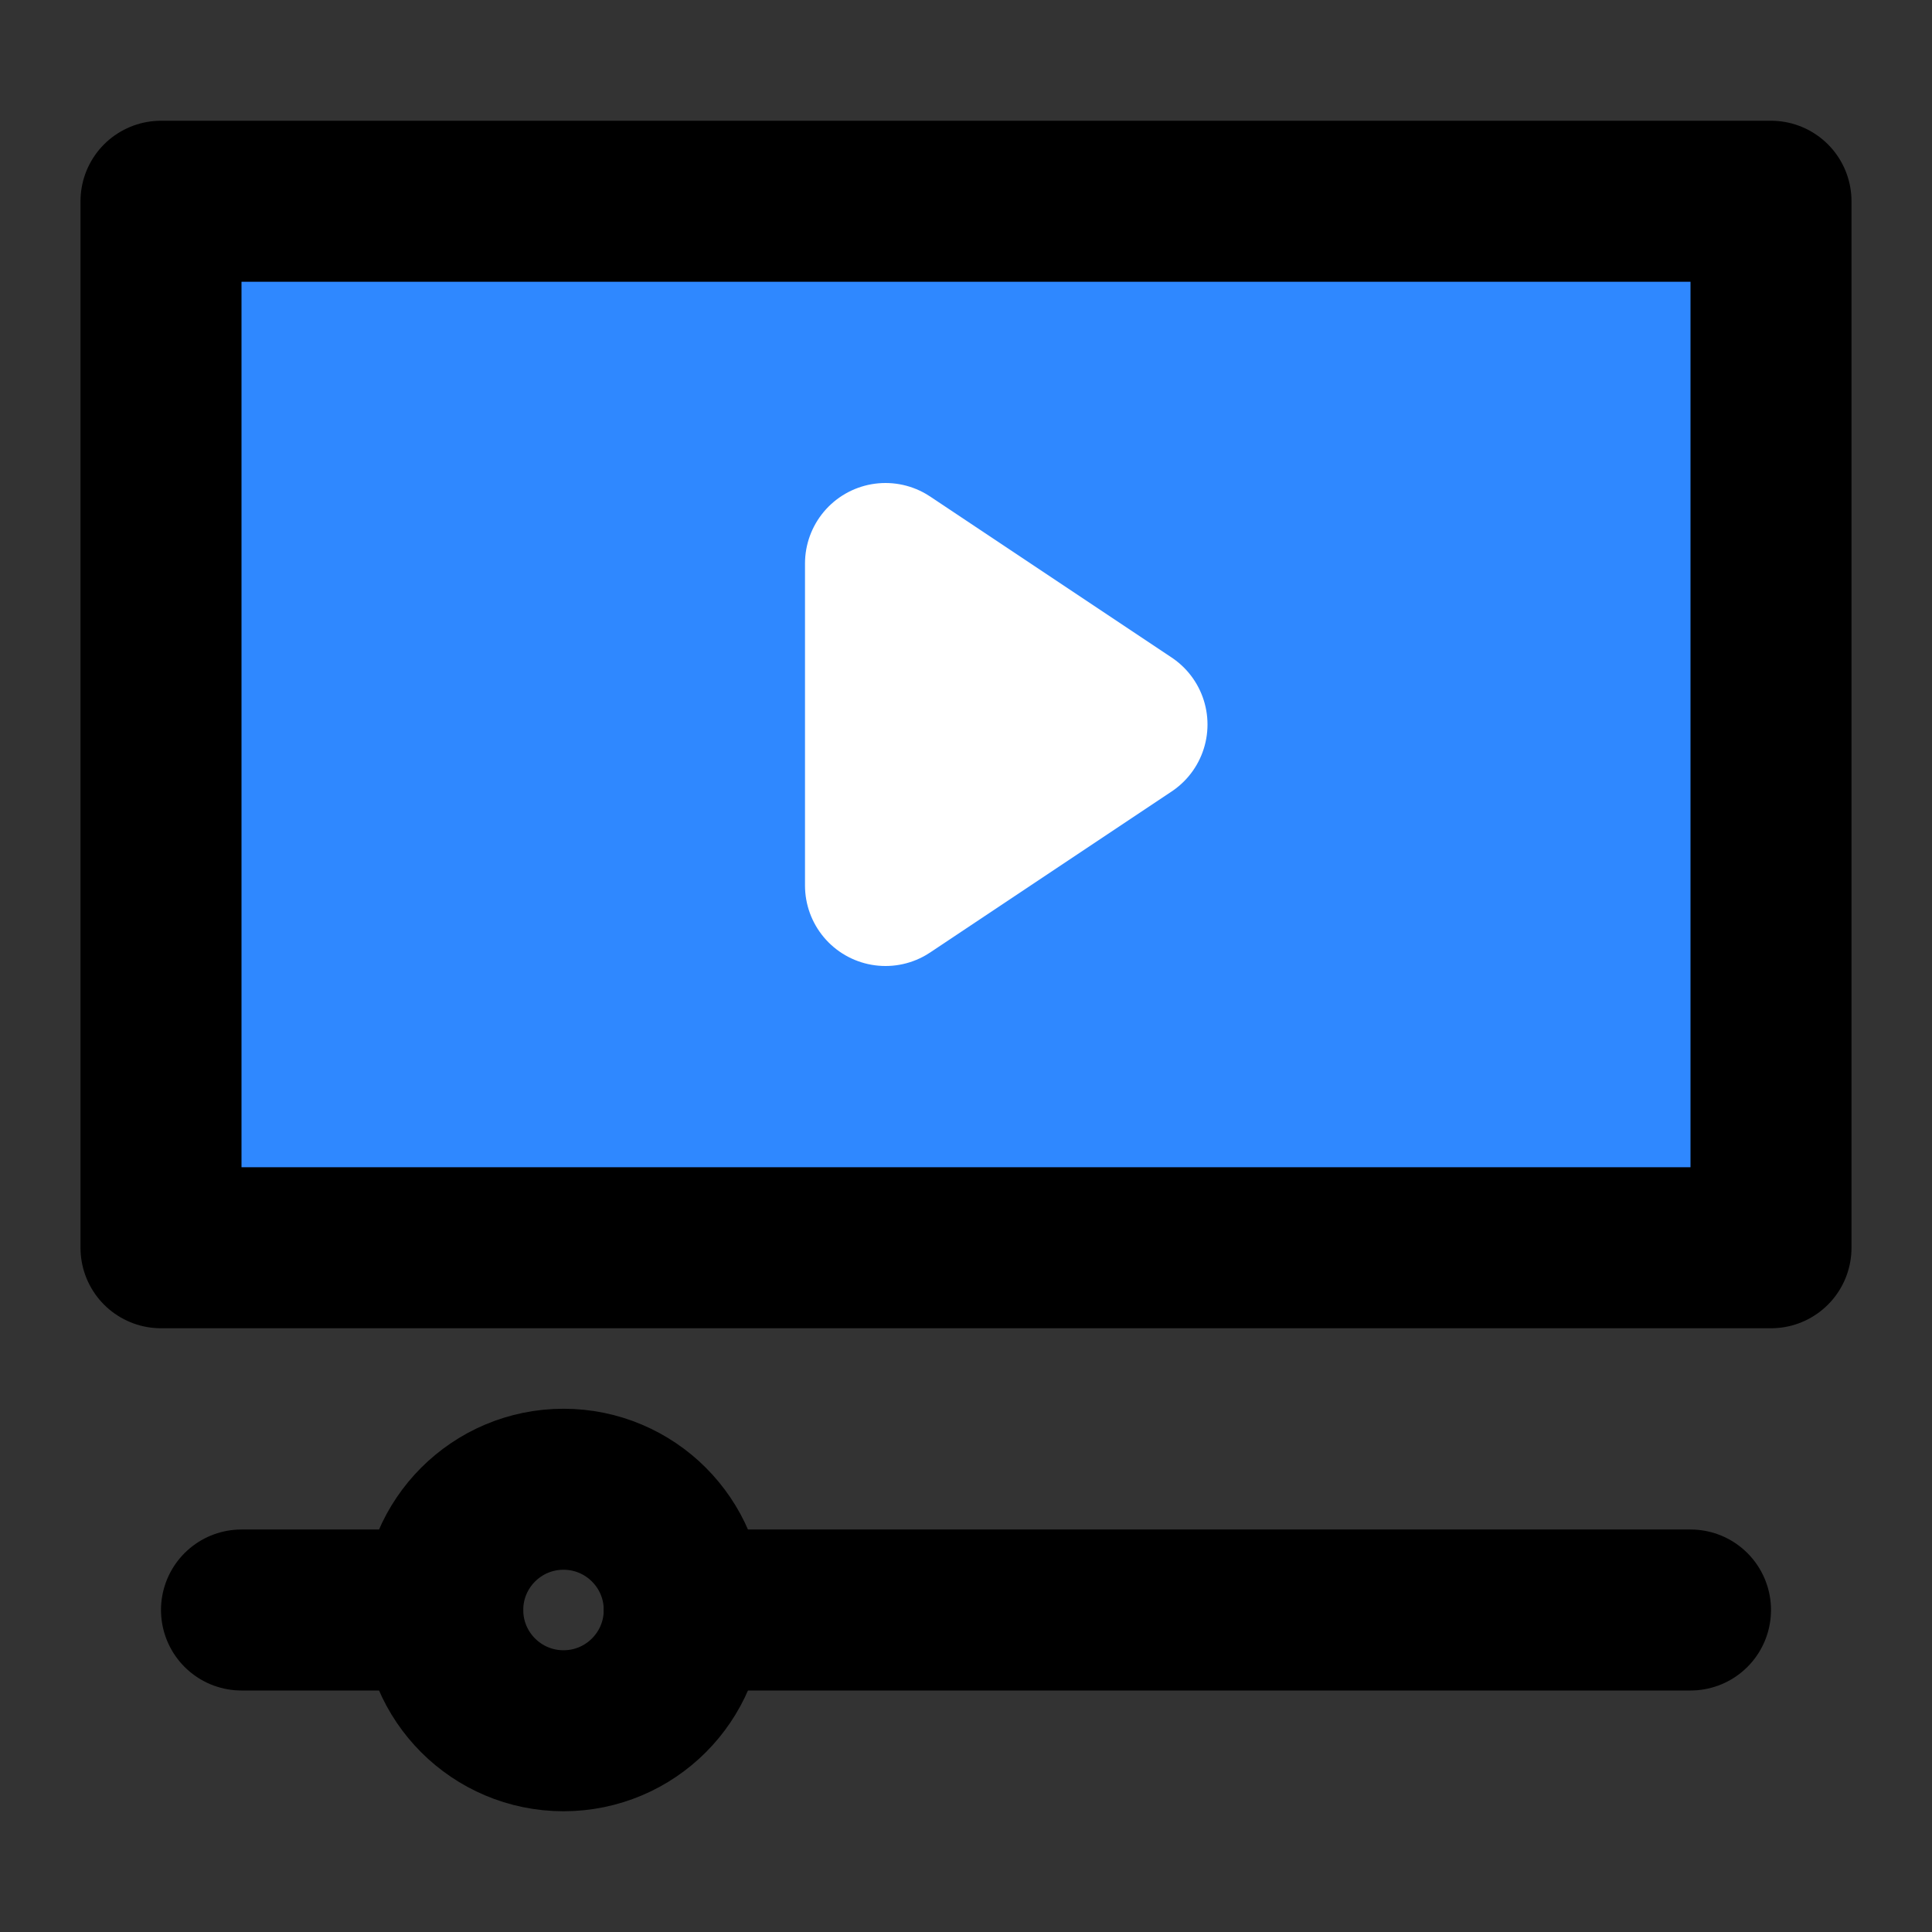
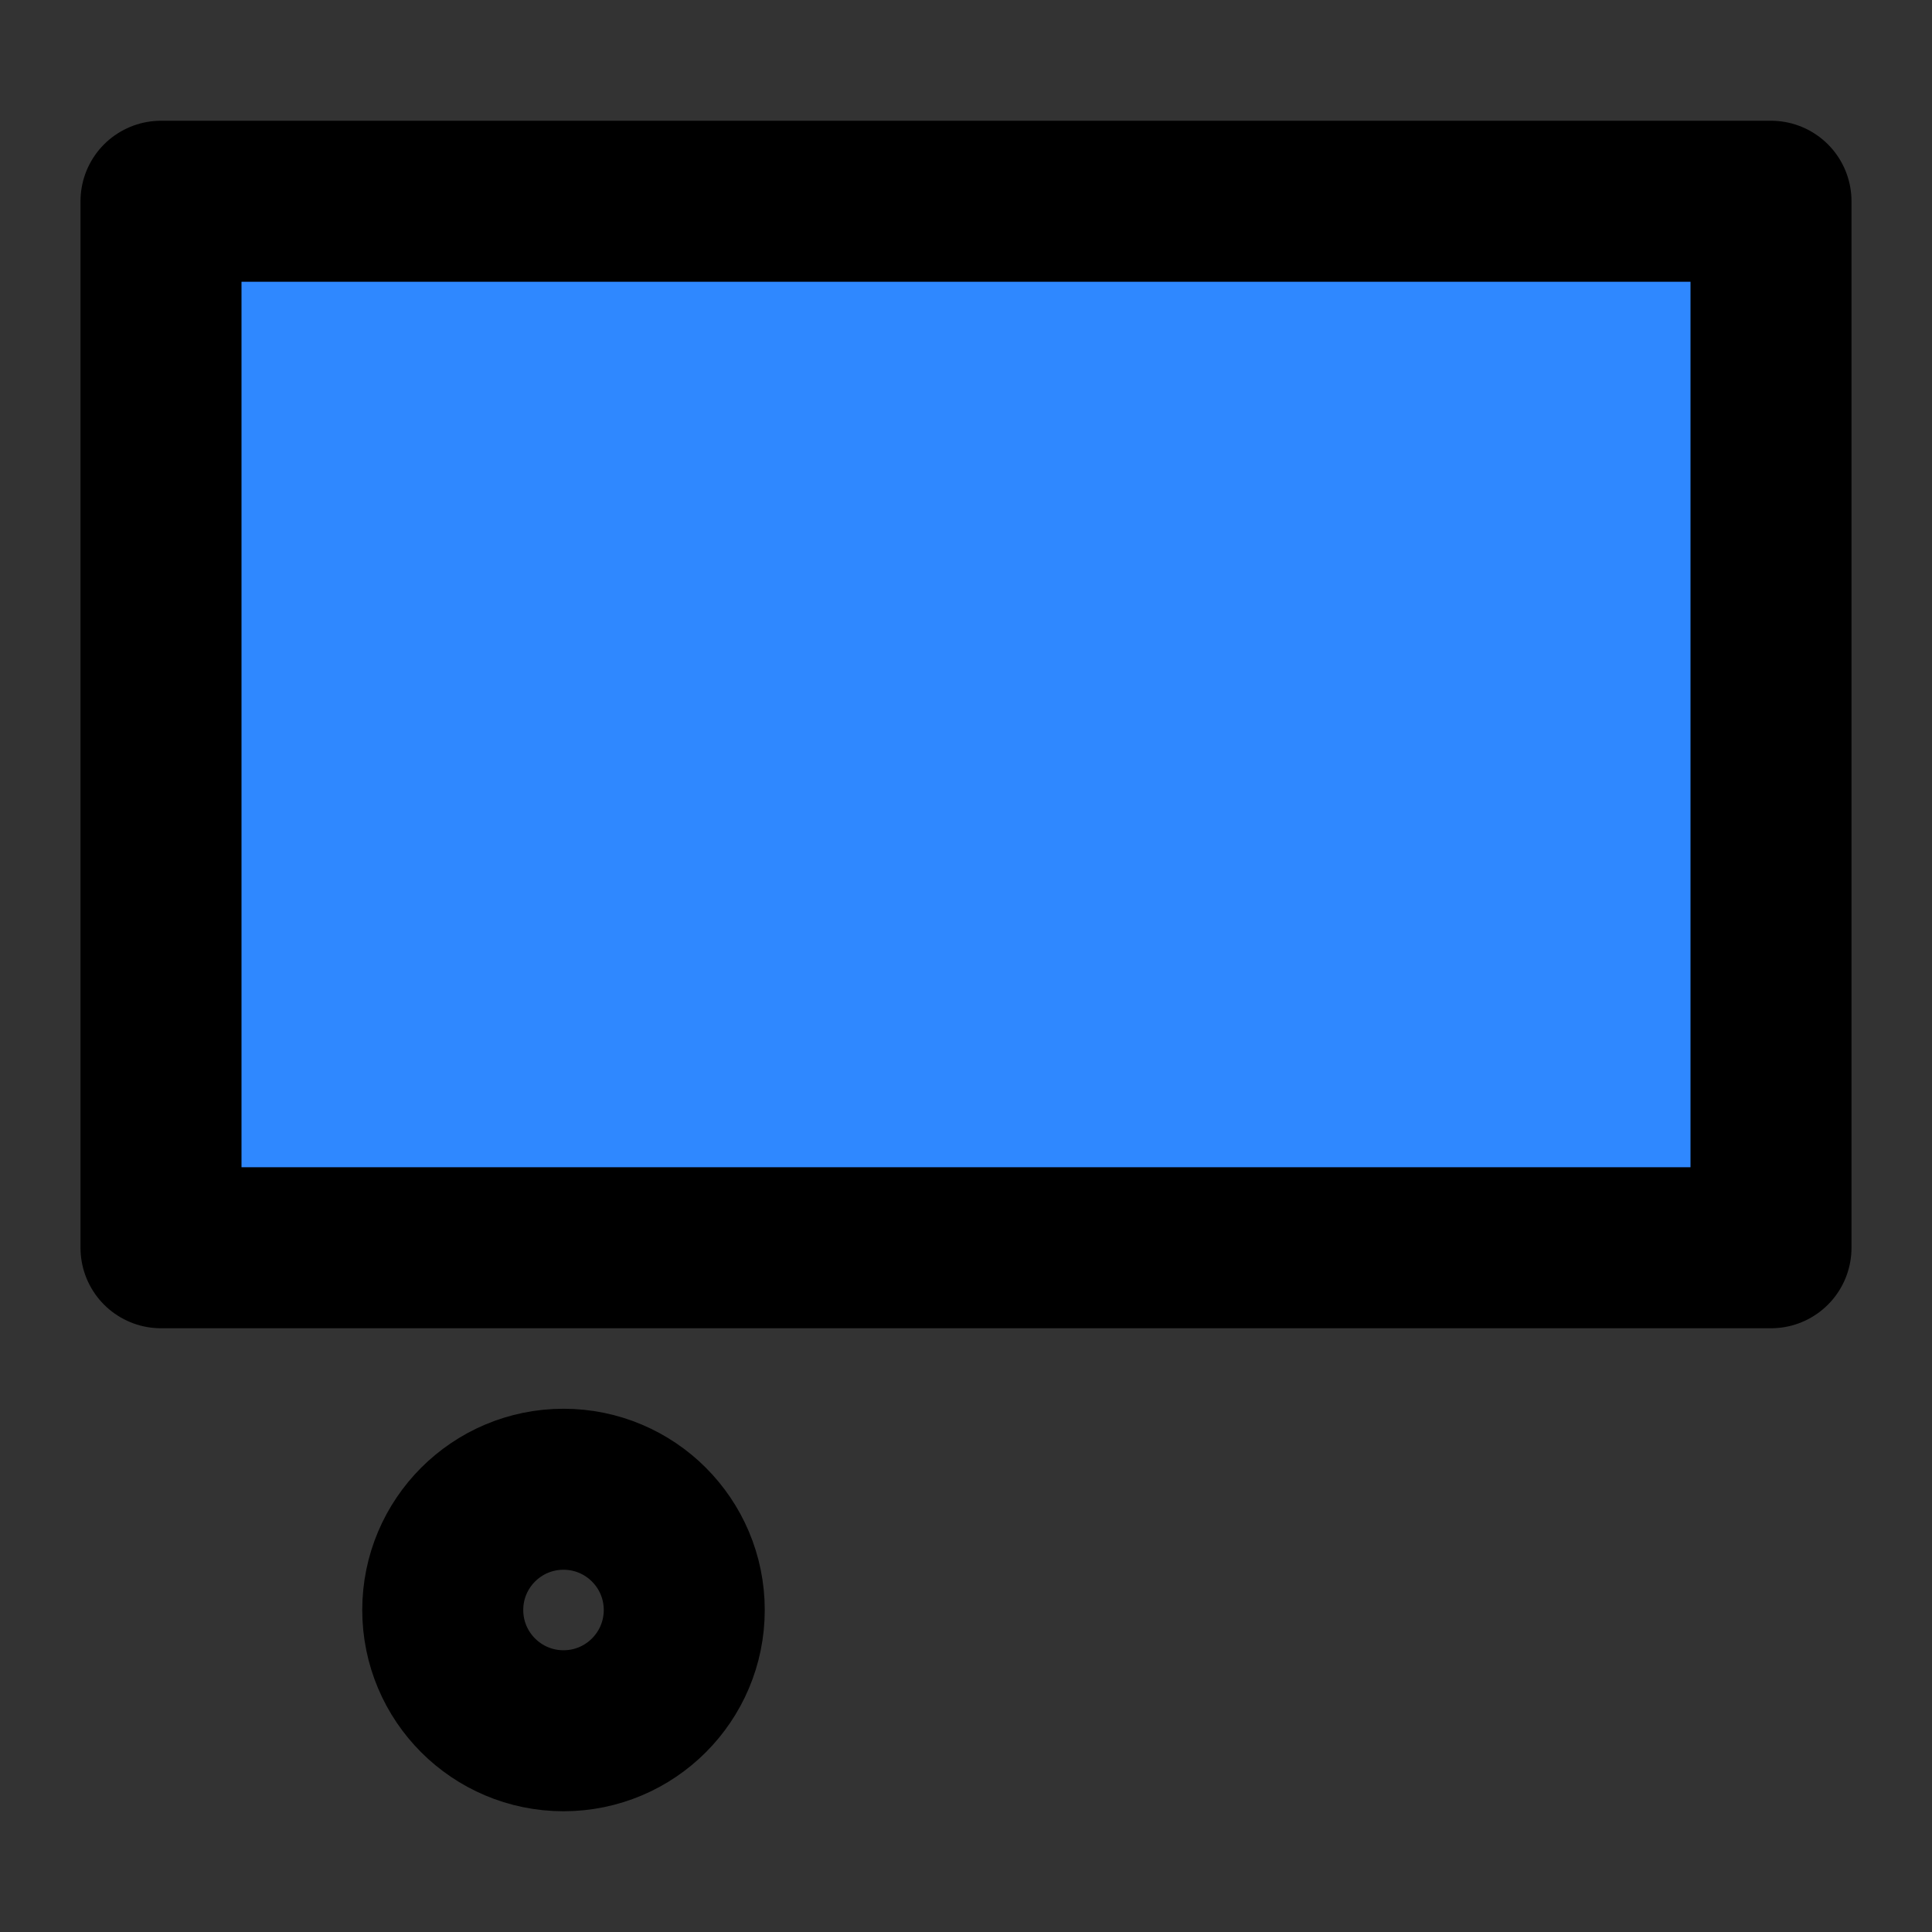
<svg xmlns="http://www.w3.org/2000/svg" width="48" height="48" viewBox="0 0 48 48" fill="none">
  <rect x="0" y="0" width="48" height="48" fill="#333333" stroke="none" />
  <rect x="4" y="5" width="40" height="26" fill="#2f88ff" stroke="#000000" stroke-width="4" stroke-linecap="round" stroke-linejoin="round" />
-   <path d="M22 14L28 18L22 22V14Z" fill="#ffffff" stroke="#ffffff" stroke-width="4" stroke-linecap="round" stroke-linejoin="round" />
-   <path d="M11 40H6" stroke="#000000" stroke-width="4" stroke-linecap="round" stroke-linejoin="round" />
-   <path d="M17 40H42" stroke="#000000" stroke-width="4" stroke-linecap="round" stroke-linejoin="round" />
  <path d="M17 40C17 41.657 15.657 43 14 43C12.343 43 11 41.657 11 40C11 38.343 12.343 37 14 37C15.657 37 17 38.343 17 40Z" stroke="#000000" stroke-width="4" stroke-linecap="round" stroke-linejoin="round" />
</svg>